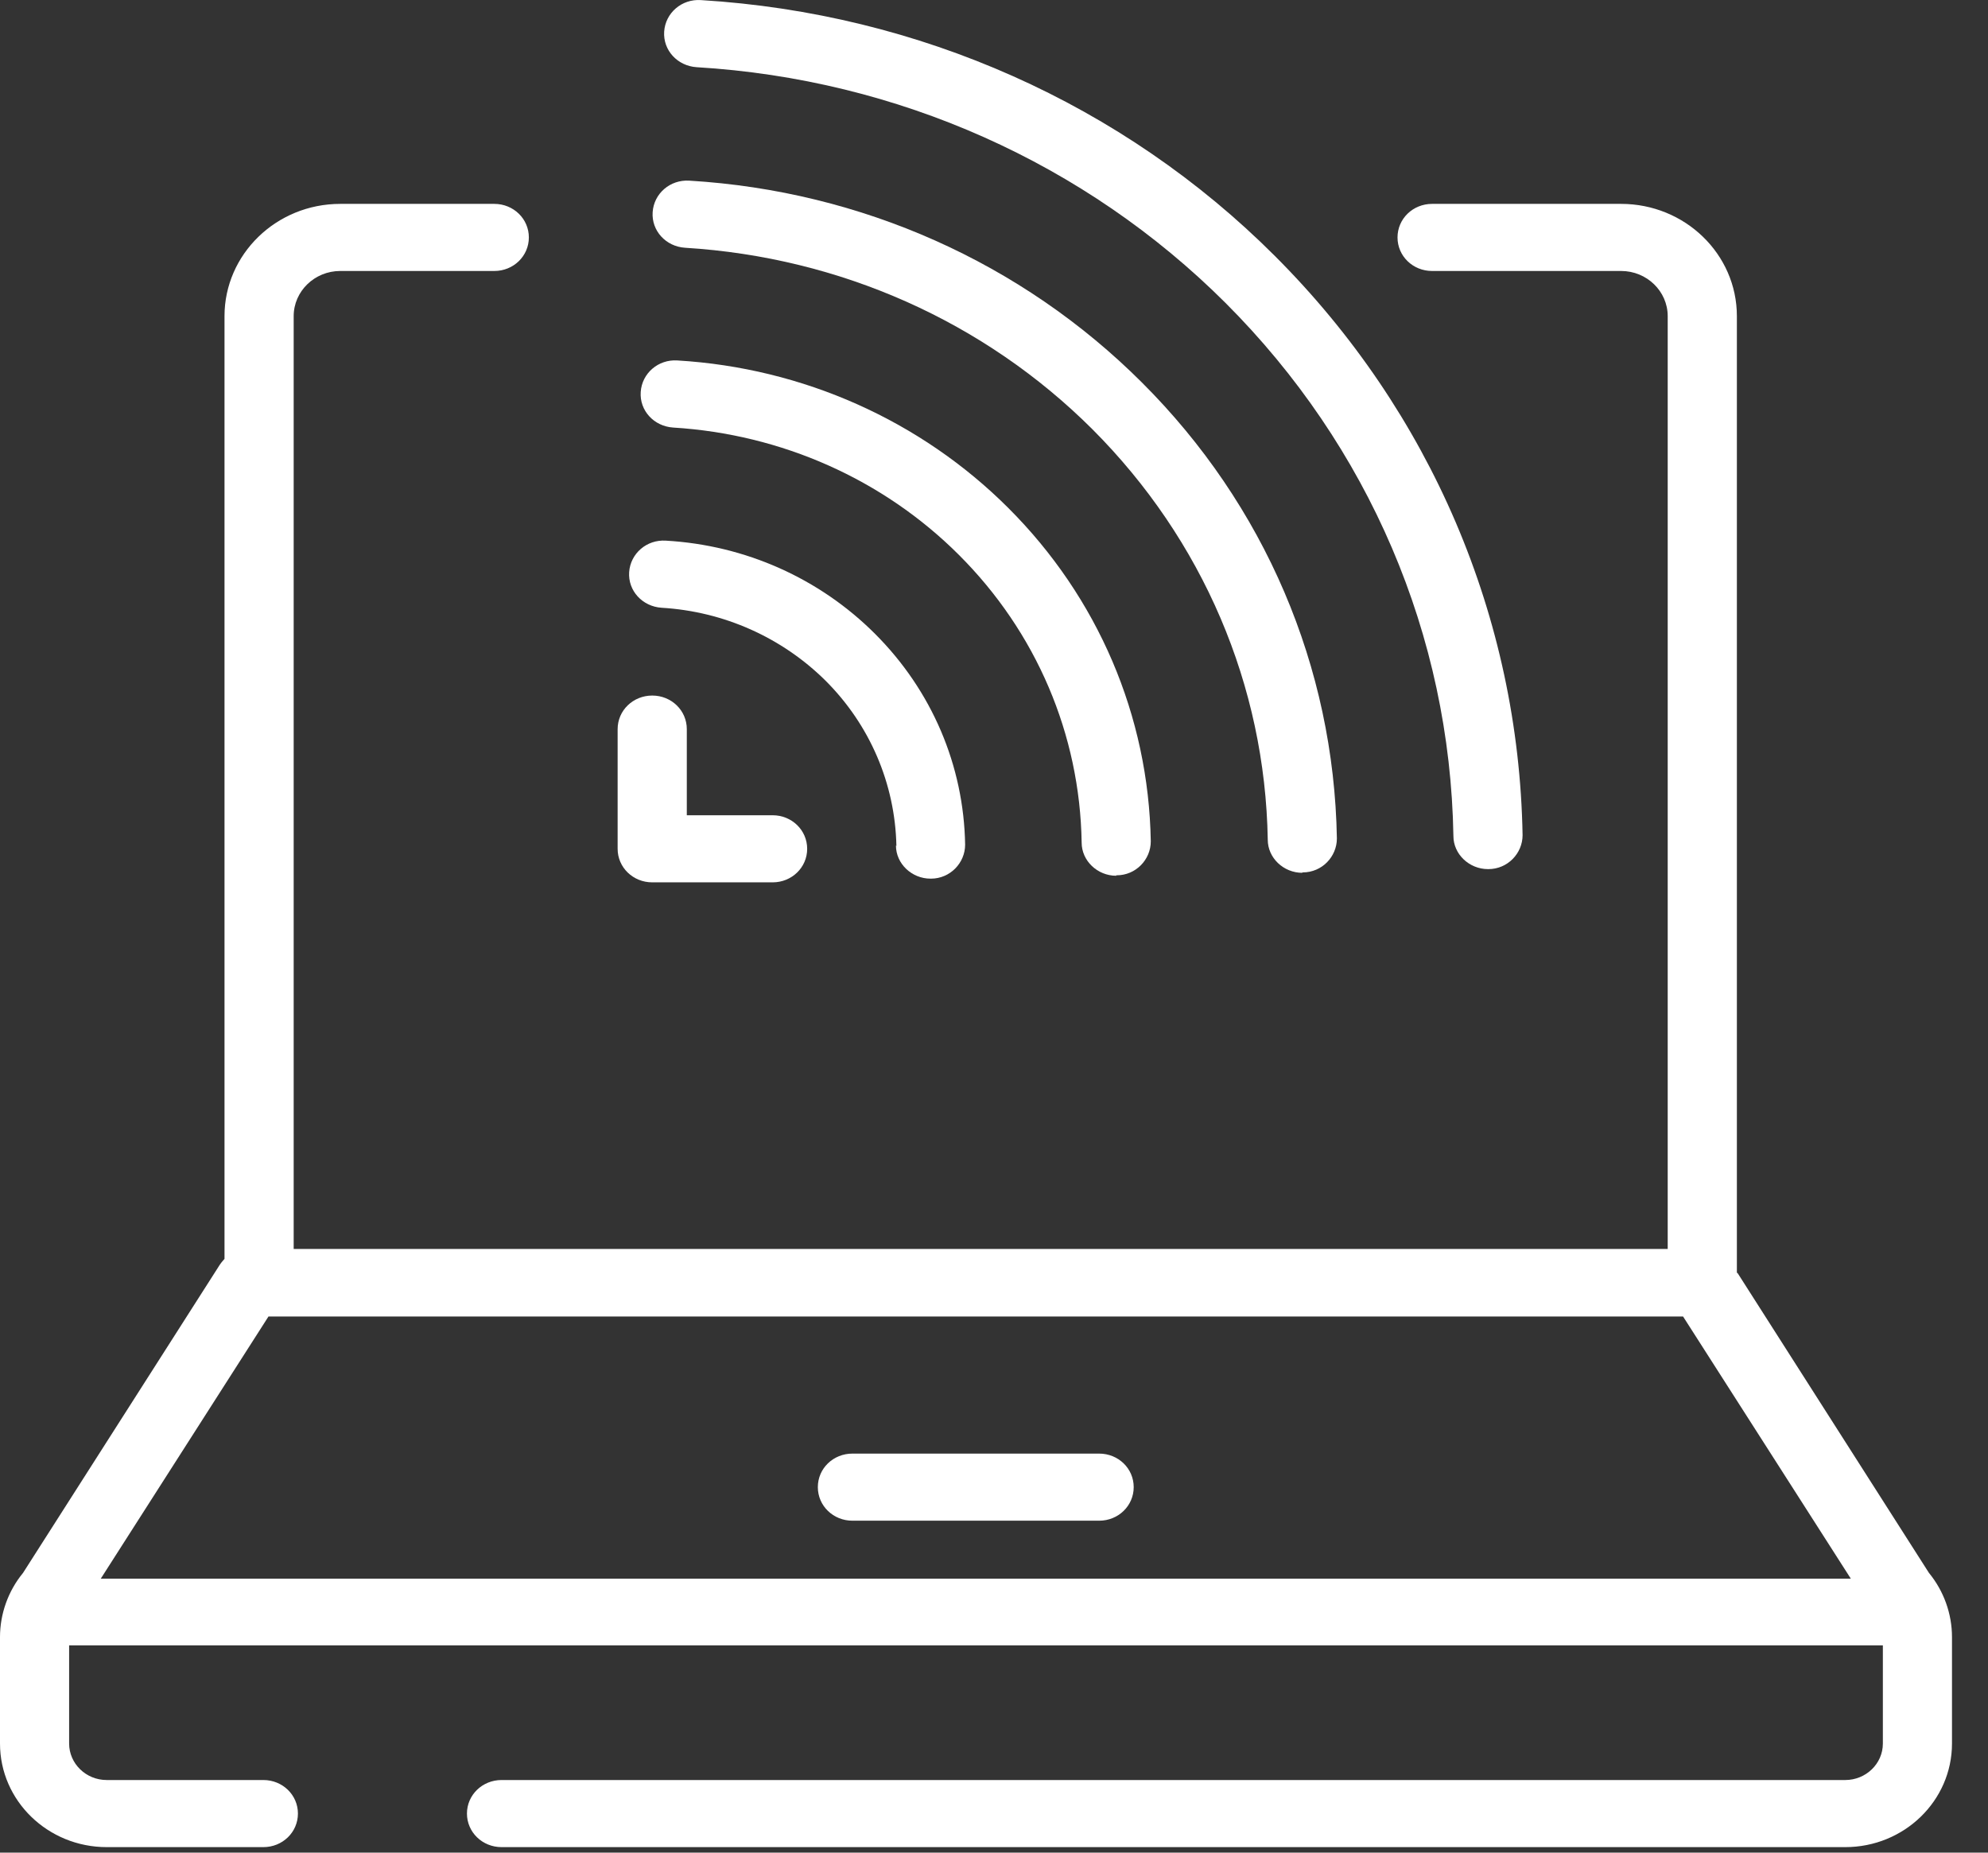
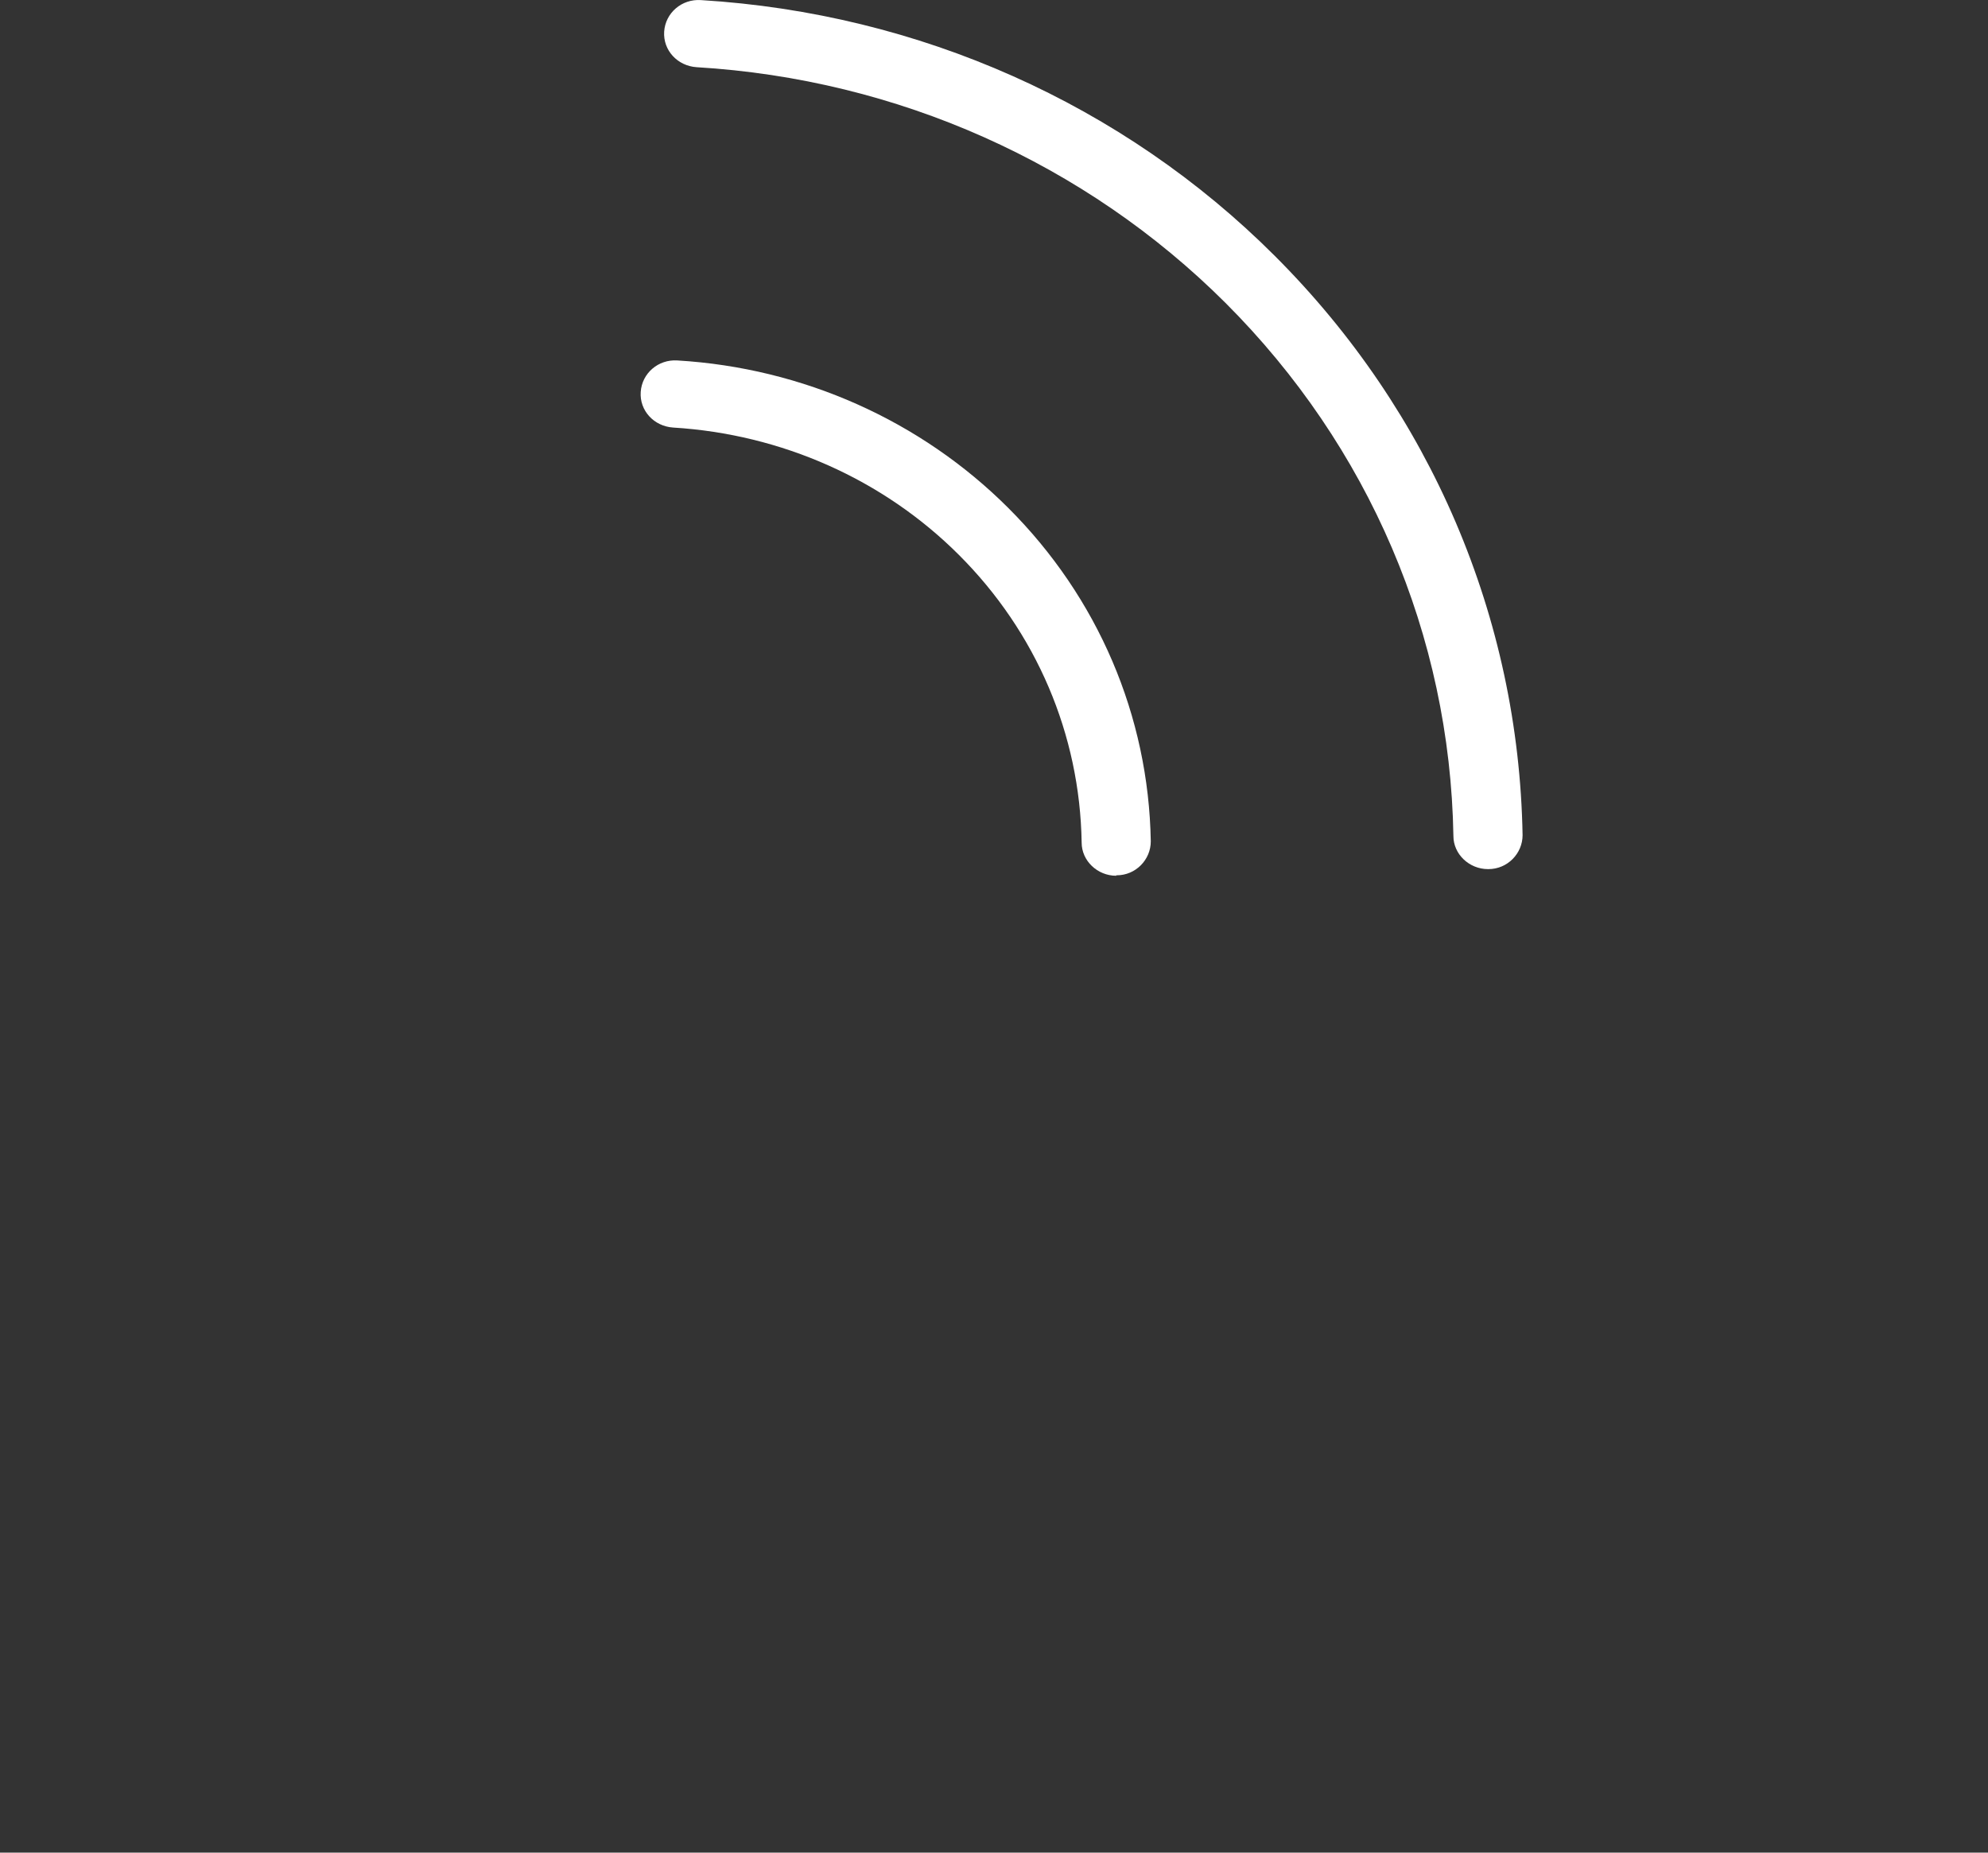
<svg xmlns="http://www.w3.org/2000/svg" width="44" height="41" viewBox="0 0 44 41" fill="none">
  <rect x="0" y="0" width="44" height="41" fill="#333333" stroke="none" />
-   <path d="M5.942 29.135H37.251L40.964 34.937H2.23L5.942 29.135ZM38.442 28.181V6.996C38.442 5.621 37.289 4.512 35.881 4.512H31.696C31.271 4.512 30.931 4.842 30.931 5.255C30.931 5.667 31.271 5.997 31.696 5.997H35.881C36.448 5.997 36.911 6.446 36.911 6.996V27.64H6.5V6.996C6.5 6.446 6.963 5.997 7.53 5.997H10.94C11.365 5.997 11.705 5.667 11.705 5.255C11.705 4.842 11.365 4.512 10.94 4.512H7.53C6.112 4.512 4.969 5.631 4.969 6.996V27.86C4.969 27.86 4.894 27.943 4.865 27.989L0.51 34.809C0.179 35.212 0 35.717 0 36.23V38.586C0 39.851 1.058 40.878 2.362 40.878H5.829C6.254 40.878 6.594 40.548 6.594 40.135C6.594 39.723 6.254 39.393 5.829 39.393H2.362C1.899 39.393 1.53 39.026 1.53 38.586V36.413H41.673V38.586C41.673 39.035 41.295 39.393 40.841 39.393H11.101C10.676 39.393 10.335 39.723 10.335 40.135C10.335 40.548 10.676 40.878 11.101 40.878H40.841C42.145 40.878 43.203 39.851 43.203 38.586V36.23C43.203 35.717 43.024 35.212 42.693 34.809L38.451 28.163L38.442 28.181Z" fill="white" />
-   <path d="M18.867 33.654H24.327C24.752 33.654 25.092 33.324 25.092 32.911C25.092 32.498 24.752 32.169 24.327 32.169H18.867C18.441 32.169 18.101 32.498 18.101 32.911C18.101 33.324 18.441 33.654 18.867 33.654Z" fill="white" />
  <path d="M32.934 19.234C32.934 19.234 32.934 19.234 32.943 19.234C33.368 19.234 33.699 18.886 33.699 18.482C33.614 13.67 31.668 9.114 28.219 5.667C24.856 2.303 20.34 0.295 15.513 0.002C15.088 -0.026 14.728 0.286 14.7 0.698C14.672 1.111 14.993 1.459 15.418 1.487C19.868 1.753 24.025 3.613 27.123 6.703C30.298 9.875 32.093 14.064 32.168 18.501C32.168 18.904 32.518 19.234 32.934 19.234Z" fill="white" />
-   <path d="M28.824 19.307C28.824 19.307 28.824 19.307 28.834 19.307C29.259 19.307 29.589 18.959 29.589 18.555C29.523 14.76 27.993 11.176 25.272 8.463C22.617 5.813 19.065 4.227 15.258 3.998C14.832 3.971 14.473 4.282 14.445 4.695C14.417 5.107 14.738 5.456 15.163 5.483C18.593 5.694 21.786 7.115 24.176 9.498C26.623 11.946 28.002 15.173 28.059 18.583C28.059 18.986 28.408 19.316 28.824 19.316V19.307Z" fill="white" />
  <path d="M24.705 19.371C24.705 19.371 24.705 19.371 24.715 19.371C25.14 19.371 25.47 19.023 25.47 18.62C25.423 15.842 24.299 13.22 22.315 11.24C20.378 9.306 17.771 8.142 14.993 7.977C14.568 7.949 14.209 8.261 14.181 8.673C14.152 9.086 14.473 9.434 14.899 9.462C17.298 9.609 19.547 10.608 21.219 12.276C22.938 13.99 23.902 16.255 23.94 18.647C23.94 19.05 24.289 19.381 24.705 19.381V19.371Z" fill="white" />
-   <path d="M19.83 18.712C19.83 19.115 20.18 19.445 20.595 19.445C20.595 19.445 20.595 19.445 20.605 19.445C21.03 19.445 21.361 19.096 21.361 18.693C21.332 16.942 20.624 15.283 19.367 14.027C18.139 12.799 16.495 12.065 14.738 11.965C14.313 11.937 13.954 12.249 13.925 12.661C13.897 13.074 14.218 13.422 14.643 13.45C16.023 13.532 17.308 14.11 18.271 15.063C19.254 16.044 19.811 17.346 19.84 18.721L19.83 18.712Z" fill="white" />
-   <path d="M14.436 15.393C14.011 15.393 13.67 15.723 13.67 16.136V18.785C13.67 19.197 14.011 19.527 14.436 19.527H17.1C17.525 19.527 17.865 19.197 17.865 18.785C17.865 18.372 17.525 18.042 17.1 18.042H15.201V16.136C15.201 15.723 14.861 15.393 14.436 15.393Z" fill="white" />
</svg>